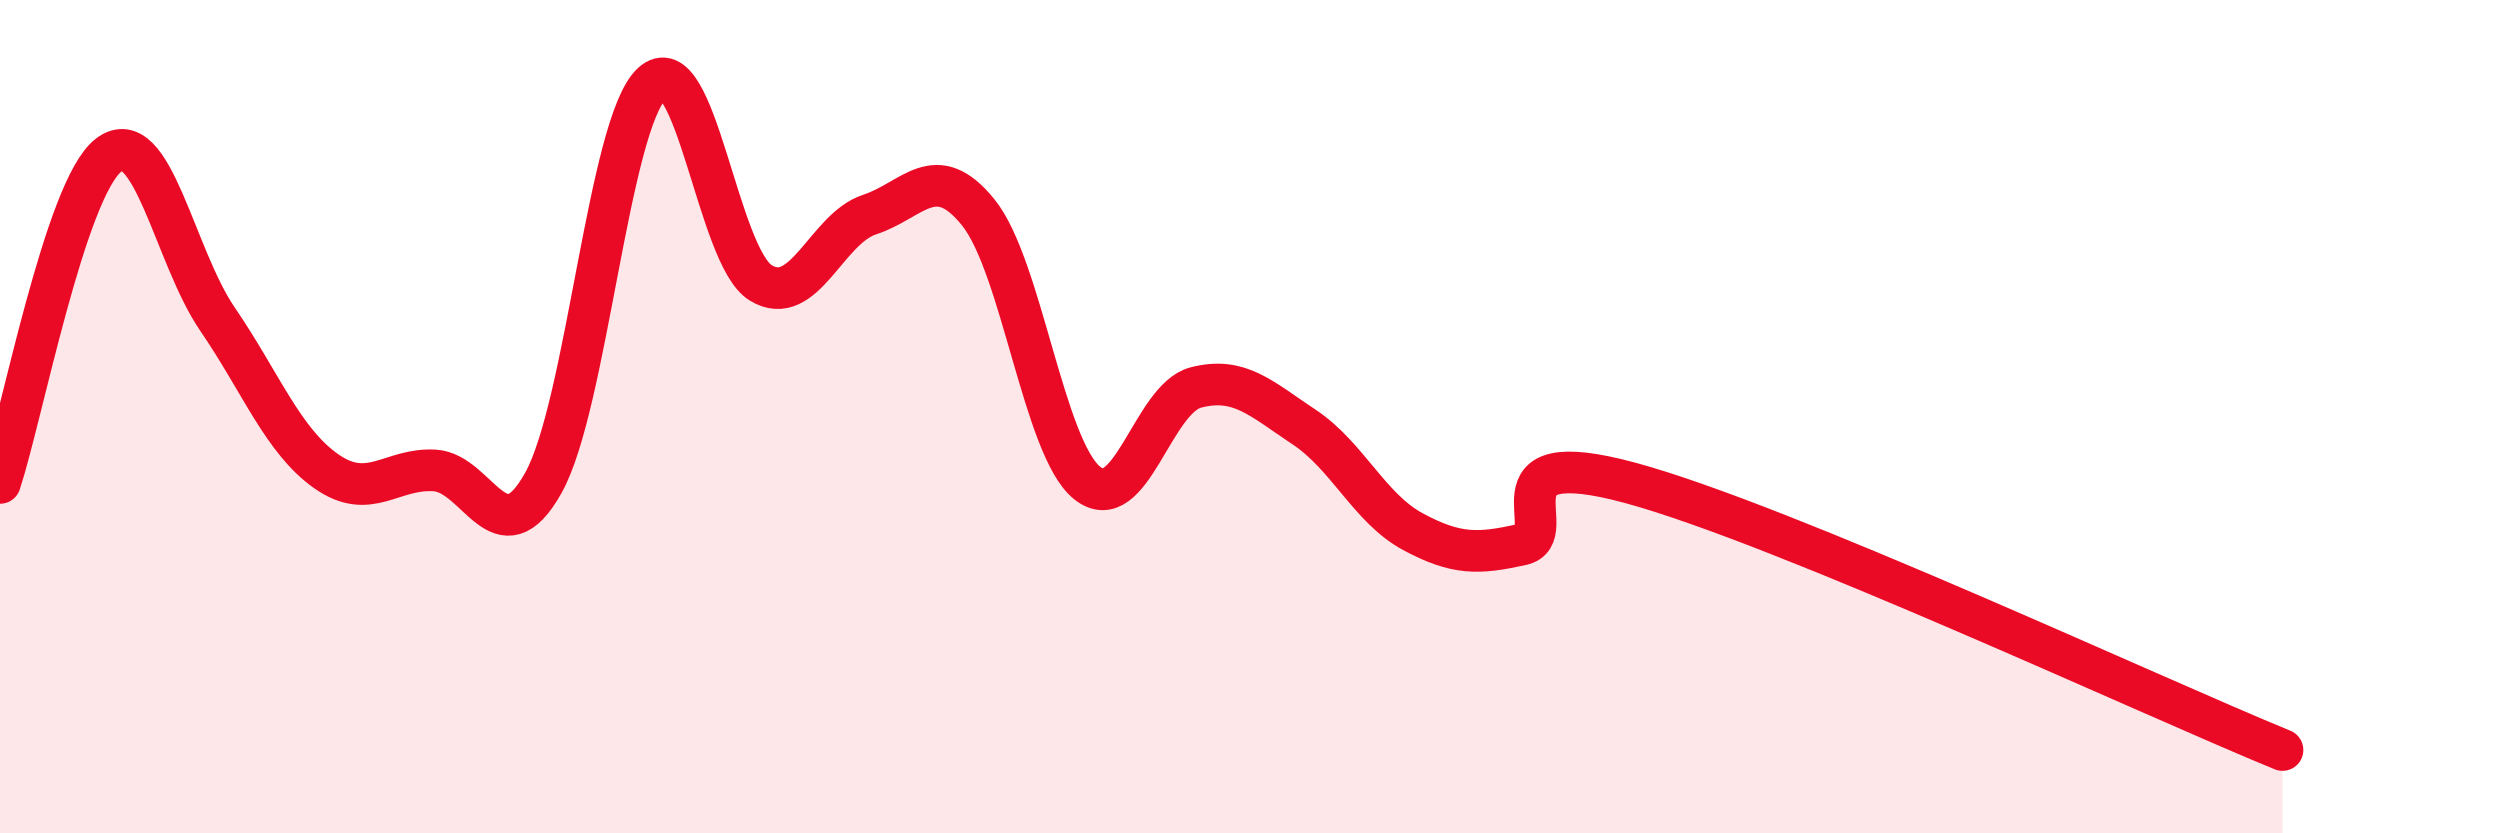
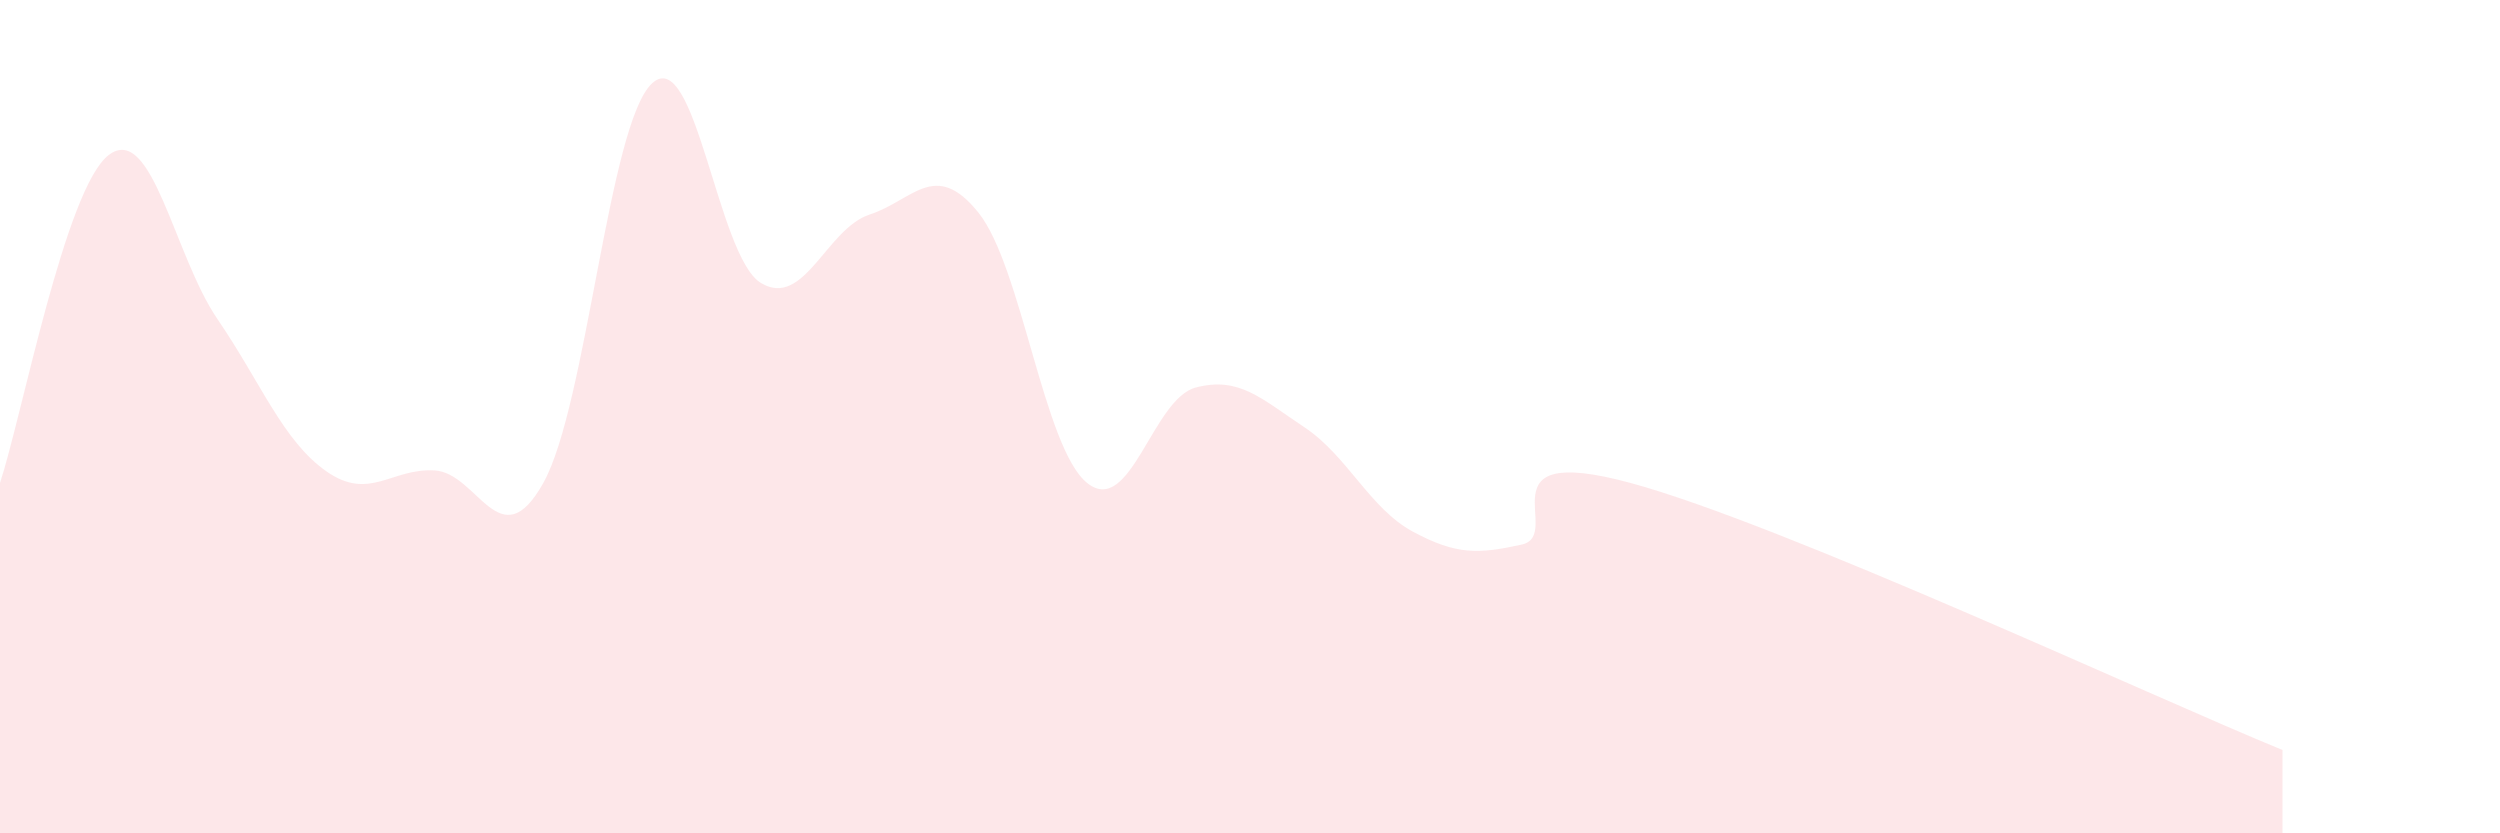
<svg xmlns="http://www.w3.org/2000/svg" width="60" height="20" viewBox="0 0 60 20">
  <path d="M 0,11.59 C 0.52,10.02 1.57,4.51 2.61,3.72 C 3.65,2.93 4.18,6.14 5.22,7.66 C 6.26,9.18 6.79,10.58 7.83,11.31 C 8.87,12.04 9.39,11.23 10.43,11.29 C 11.47,11.35 12,13.45 13.04,11.59 C 14.08,9.73 14.61,2.96 15.65,2 C 16.69,1.04 17.22,6.16 18.26,6.79 C 19.3,7.42 19.83,5.49 20.87,5.15 C 21.91,4.81 22.44,3.81 23.48,5.1 C 24.52,6.39 25.05,10.75 26.09,11.59 C 27.13,12.43 27.66,9.57 28.7,9.3 C 29.74,9.03 30.26,9.56 31.3,10.25 C 32.34,10.94 32.87,12.2 33.91,12.76 C 34.95,13.32 35.48,13.3 36.52,13.07 C 37.56,12.84 35.48,10.6 39.13,11.59 C 42.78,12.58 51.65,16.72 54.78,18L54.78 20L0 20Z" fill="#EB0A25" opacity="0.1" stroke-linecap="round" stroke-linejoin="round" />
-   <path d="M 0,11.59 C 0.52,10.02 1.57,4.51 2.61,3.72 C 3.65,2.93 4.18,6.14 5.22,7.66 C 6.26,9.18 6.79,10.58 7.83,11.31 C 8.87,12.04 9.39,11.23 10.43,11.29 C 11.47,11.35 12,13.45 13.04,11.59 C 14.08,9.73 14.61,2.96 15.65,2 C 16.69,1.04 17.22,6.16 18.26,6.79 C 19.3,7.42 19.83,5.49 20.87,5.15 C 21.91,4.81 22.44,3.81 23.48,5.1 C 24.52,6.39 25.05,10.75 26.09,11.59 C 27.13,12.43 27.66,9.57 28.7,9.3 C 29.74,9.03 30.26,9.56 31.3,10.25 C 32.34,10.94 32.87,12.2 33.91,12.76 C 34.95,13.32 35.48,13.3 36.52,13.07 C 37.56,12.84 35.48,10.6 39.13,11.59 C 42.78,12.58 51.65,16.72 54.78,18" stroke="#EB0A25" stroke-width="1" fill="none" stroke-linecap="round" stroke-linejoin="round" />
</svg>